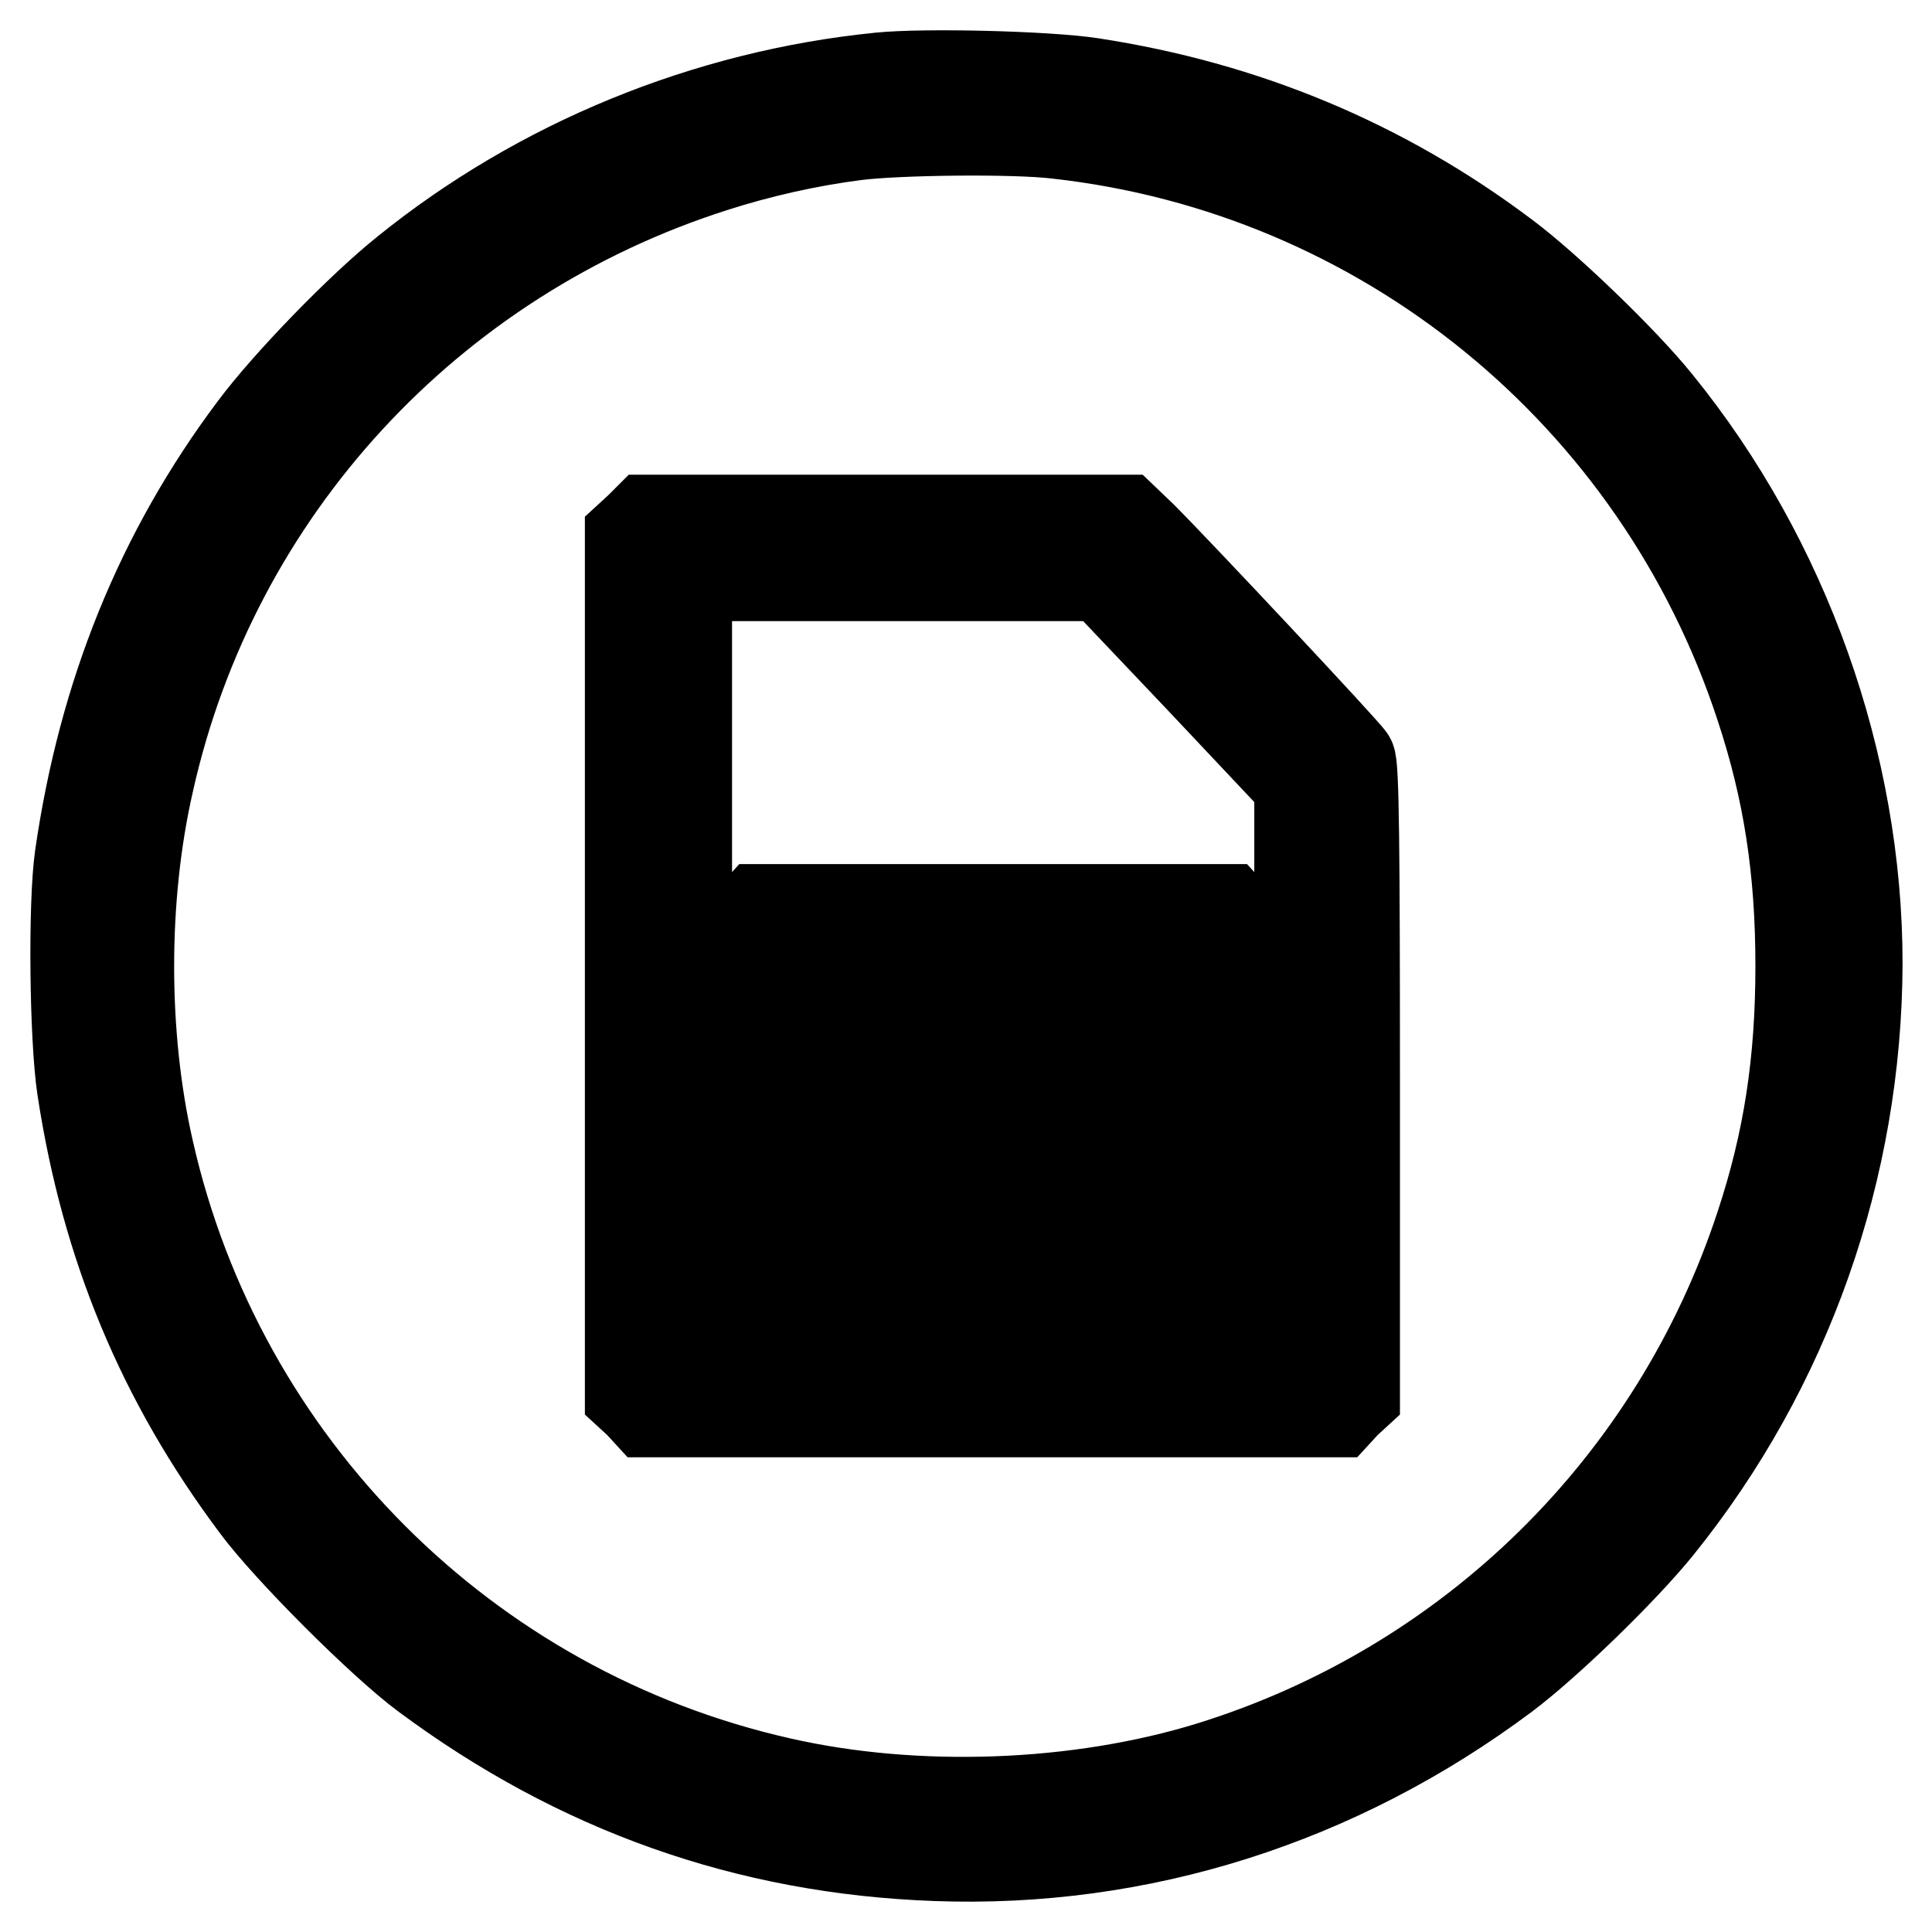
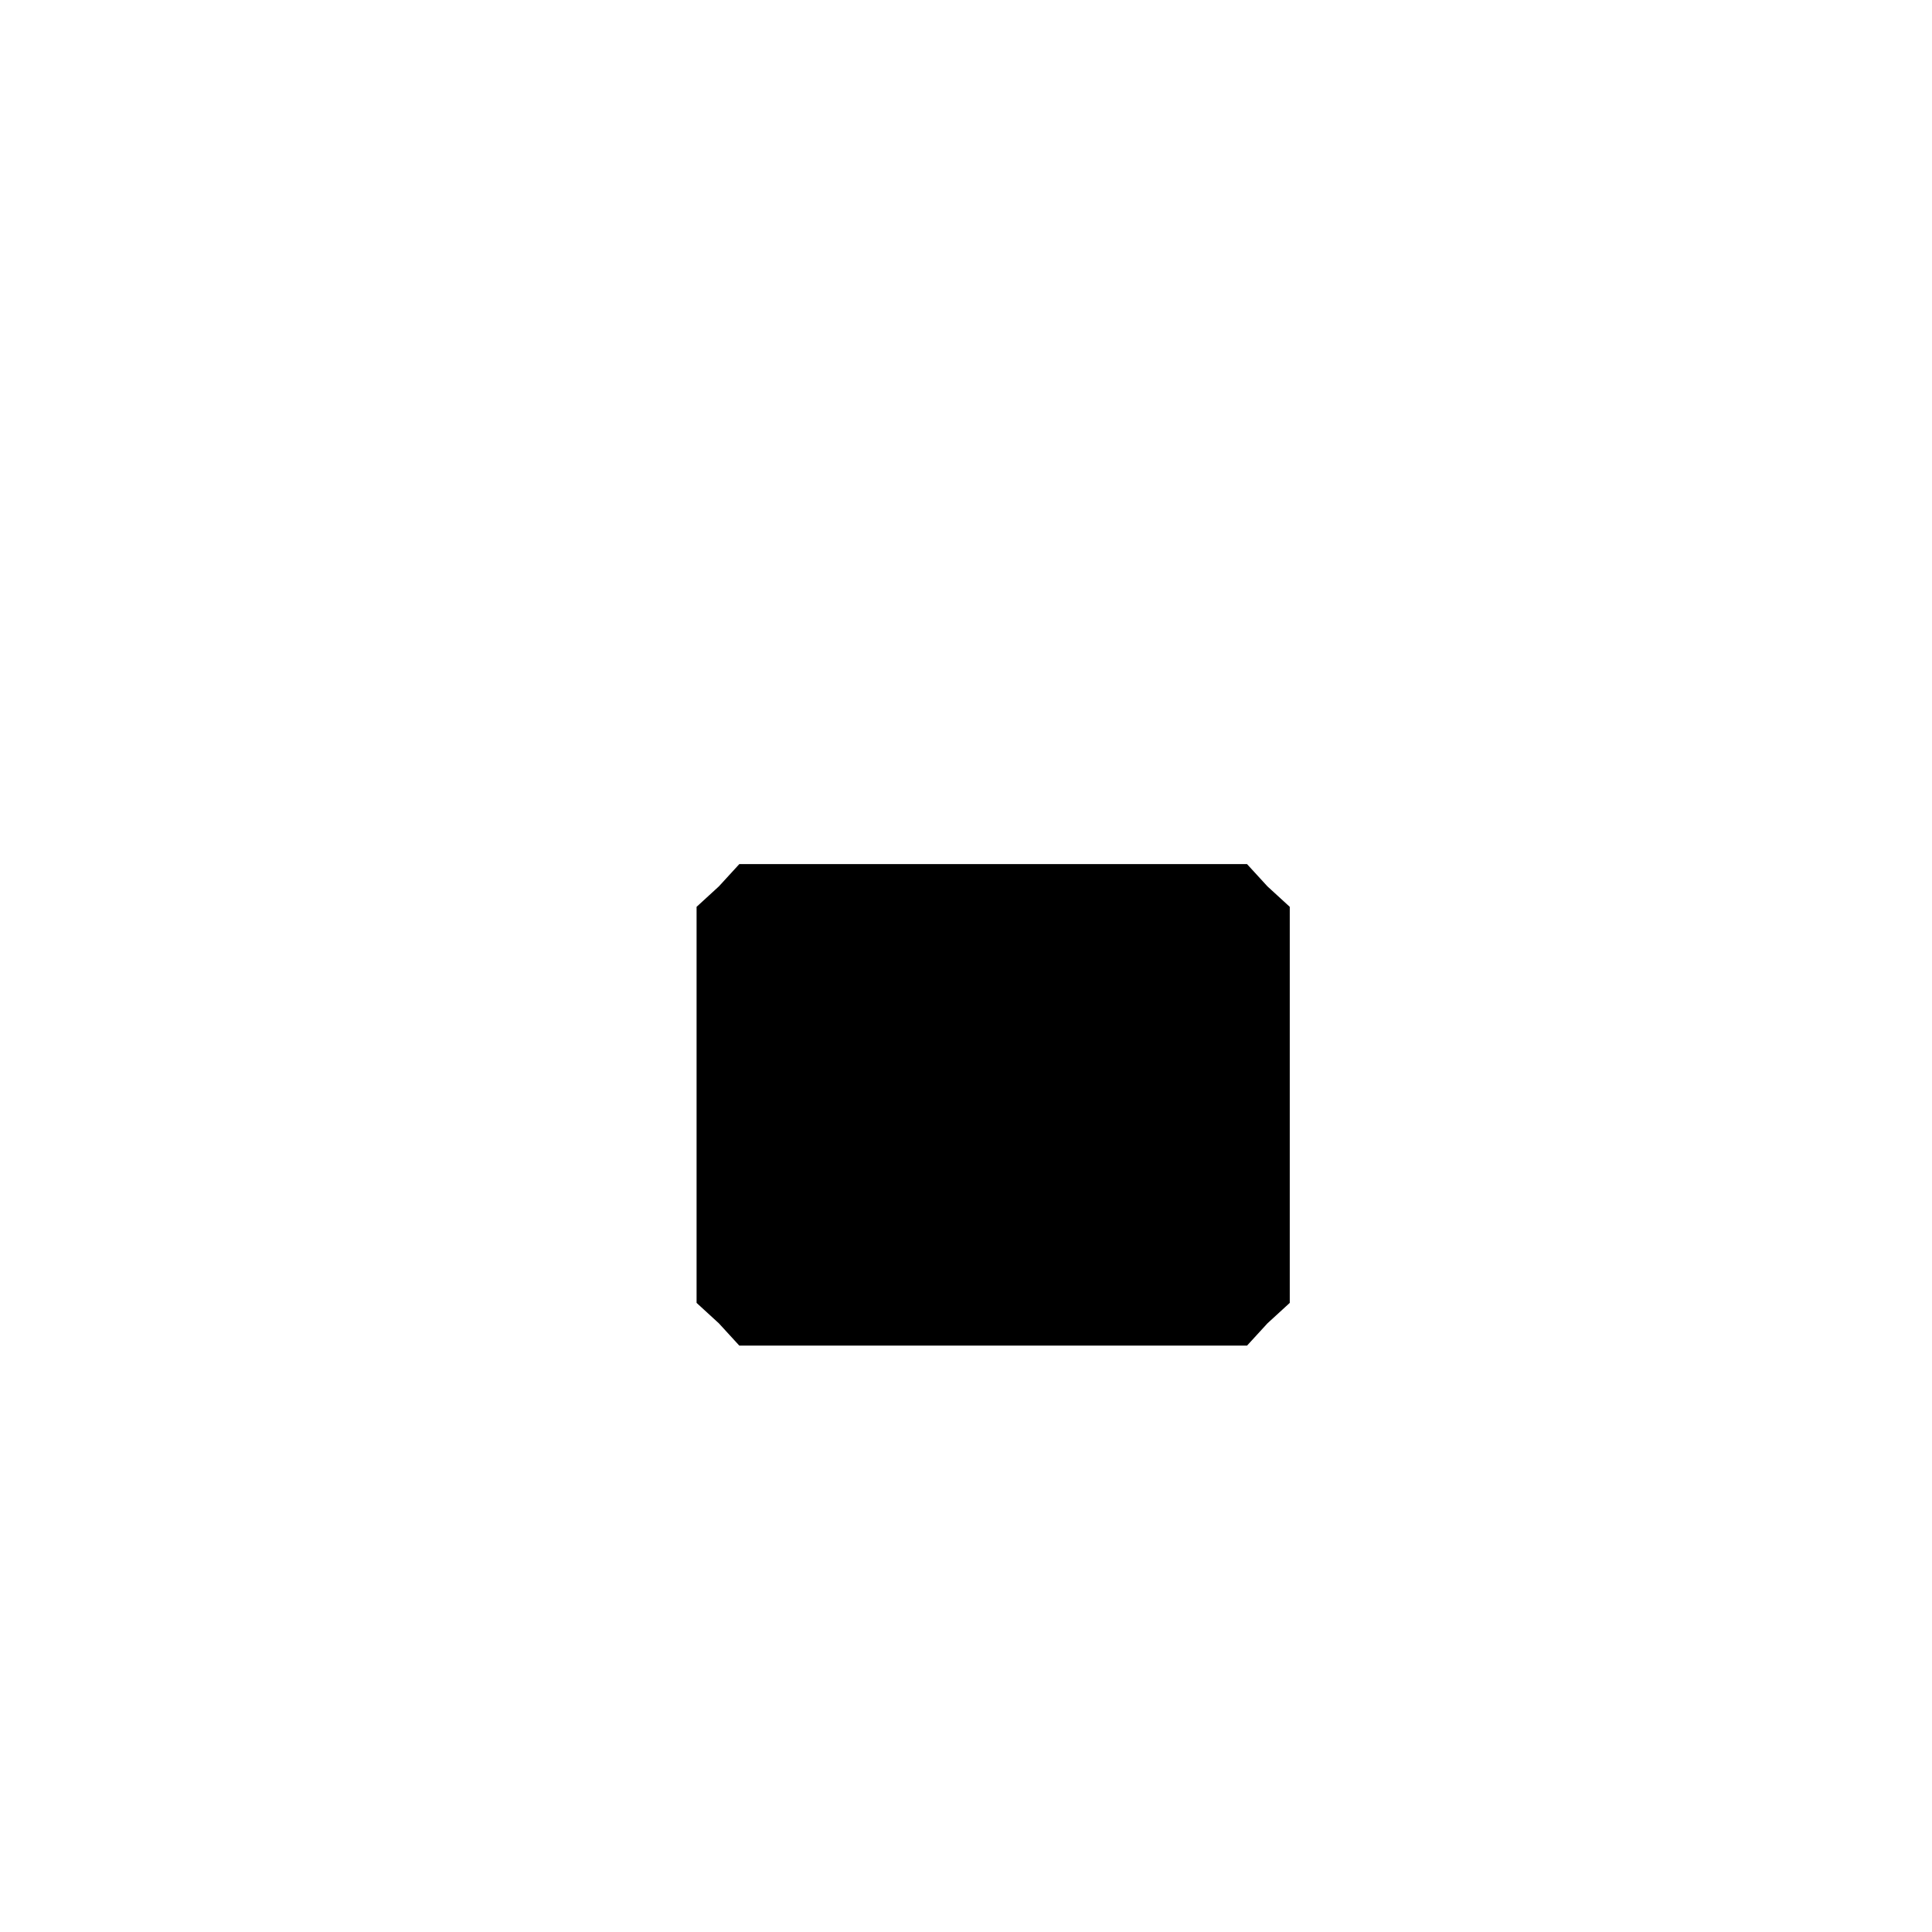
<svg xmlns="http://www.w3.org/2000/svg" version="1.1" x="0px" y="0px" viewBox="0 0 256 256" enable-background="new 0 0 256 256" xml:space="preserve">
  <g>
    <g>
      <g>
-         <path stroke-width="12" fill-opacity="0" stroke="#000000" d="M116.6,10.3C93.6,12.6,71.5,21.7,53.8,36c-6,4.8-15.7,14.8-20.1,20.7c-12.4,16.5-20,35.3-23.1,56.8c-0.9,6.3-0.7,24.1,0.3,30.7c3.2,21,10.6,38.7,23,55.3c4.2,5.7,16.8,18.3,22.5,22.5C76.6,237,99,245,124,245.9c27,1,53.2-7.3,75.4-23.9c5.6-4.2,15.7-14,20.3-19.7c17.1-21.2,26.3-47.5,26.4-74.6c0-26.5-9.6-53.5-26.5-74.3c-4.5-5.6-14.7-15.4-20.2-19.5c-16.2-12.2-34.5-19.8-54.8-22.9C138.7,10.1,122.5,9.7,116.6,10.3z M140.1,17.7c43.2,4.8,79.6,34.4,93.2,75.9c3.7,11.2,5.3,21.7,5.3,34.4c0,12.7-1.6,23.2-5.3,34.4c-11.3,34.4-38.4,61-72.9,71.7c-17.5,5.4-39,6.2-57,2.1c-41.7-9.4-74.3-42.1-83.7-83.7c-3.5-15.3-3.5-33.6,0-48.9C28.3,65,56.9,34.1,94.6,22.1c5.9-1.9,12.5-3.4,18.8-4.2C118.9,17.2,134.3,17,140.1,17.7z" />
-         <path stroke-width="12" fill-opacity="0" stroke="#000000" d="M84.7,70l-1.2,1.1V128v56.8l1.2,1.1l1.1,1.2h45.7h45.7l1.1-1.2l1.2-1.1v-41.6c0-30.7-0.1-41.9-0.6-42.6c-0.5-0.9-22.7-24.6-27.6-29.5l-2.3-2.2h-31.7H85.8L84.7,70z M159.2,90.1l13,13.8v37.8v37.8h-40.6H91V128V76.3h27.6h27.5L159.2,90.1z" />
        <path stroke-width="12" fill-opacity="0" stroke="#000000" d="M99.5,121.7l-1.2,1.1v23.6V170l1.2,1.1l1.1,1.2h31h31l1.1-1.2l1.2-1.1v-23.6v-23.6l-1.2-1.1l-1.1-1.2h-31h-31L99.5,121.7z M113.1,135.3v7.4h18.5H150l0-2.7c0-1.4,0.1-4.7,0.1-7.2l0-4.6l3.6-0.1l3.6-0.1v18.5v18.5H154c-4.1,0-4.1,0-4-5.9c0.1-2.2,0.1-5.1,0-6.5l0-2.4h-18.5h-18.5v7.4v7.4h-3.7h-3.7v-18.5V128h3.7h3.7L113.1,135.3L113.1,135.3z M127.9,131.6v3.7h-3.7h-3.7v-3.7V128h3.7h3.7V131.6z M142.6,131.6v3.7h-3.7h-3.7v-3.7V128h3.7h3.7V131.6z M127.9,161.2v3.7h-3.7h-3.7v-3.7v-3.7h3.7h3.7V161.2z M142.6,161.2v3.7h-3.7h-3.7v-3.7v-3.7h3.7h3.7V161.2z" />
      </g>
    </g>
  </g>
</svg>